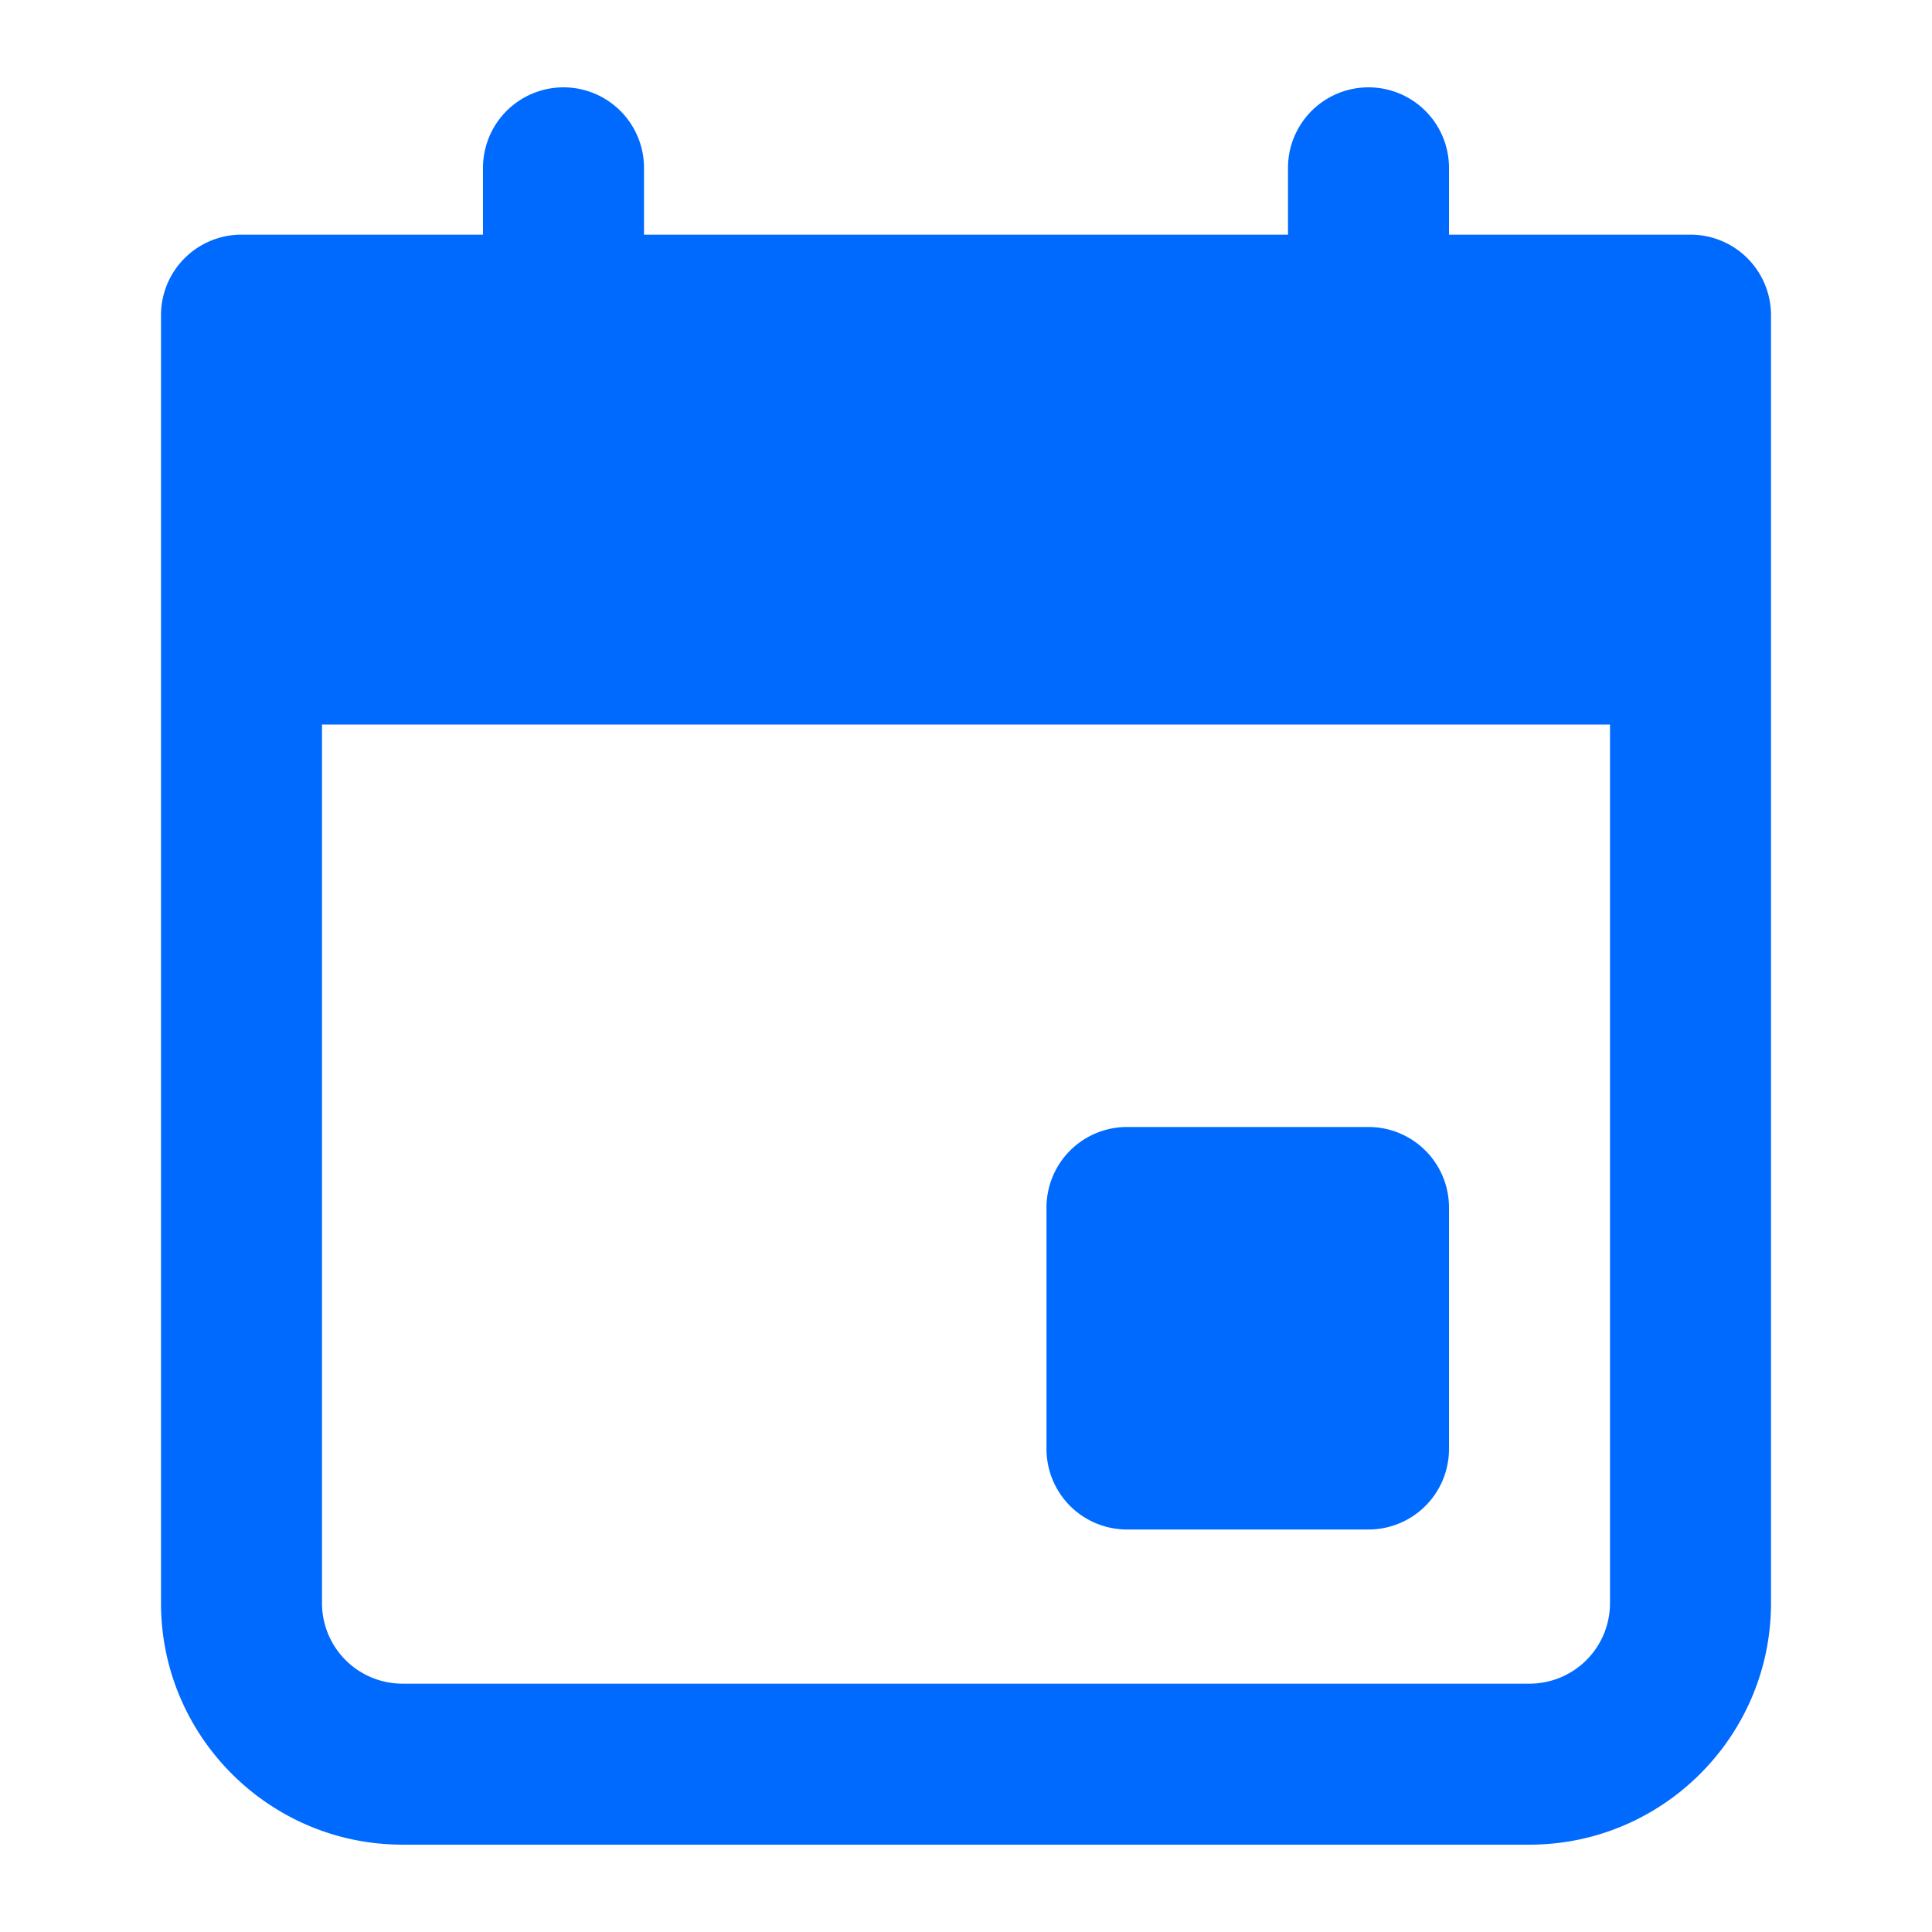
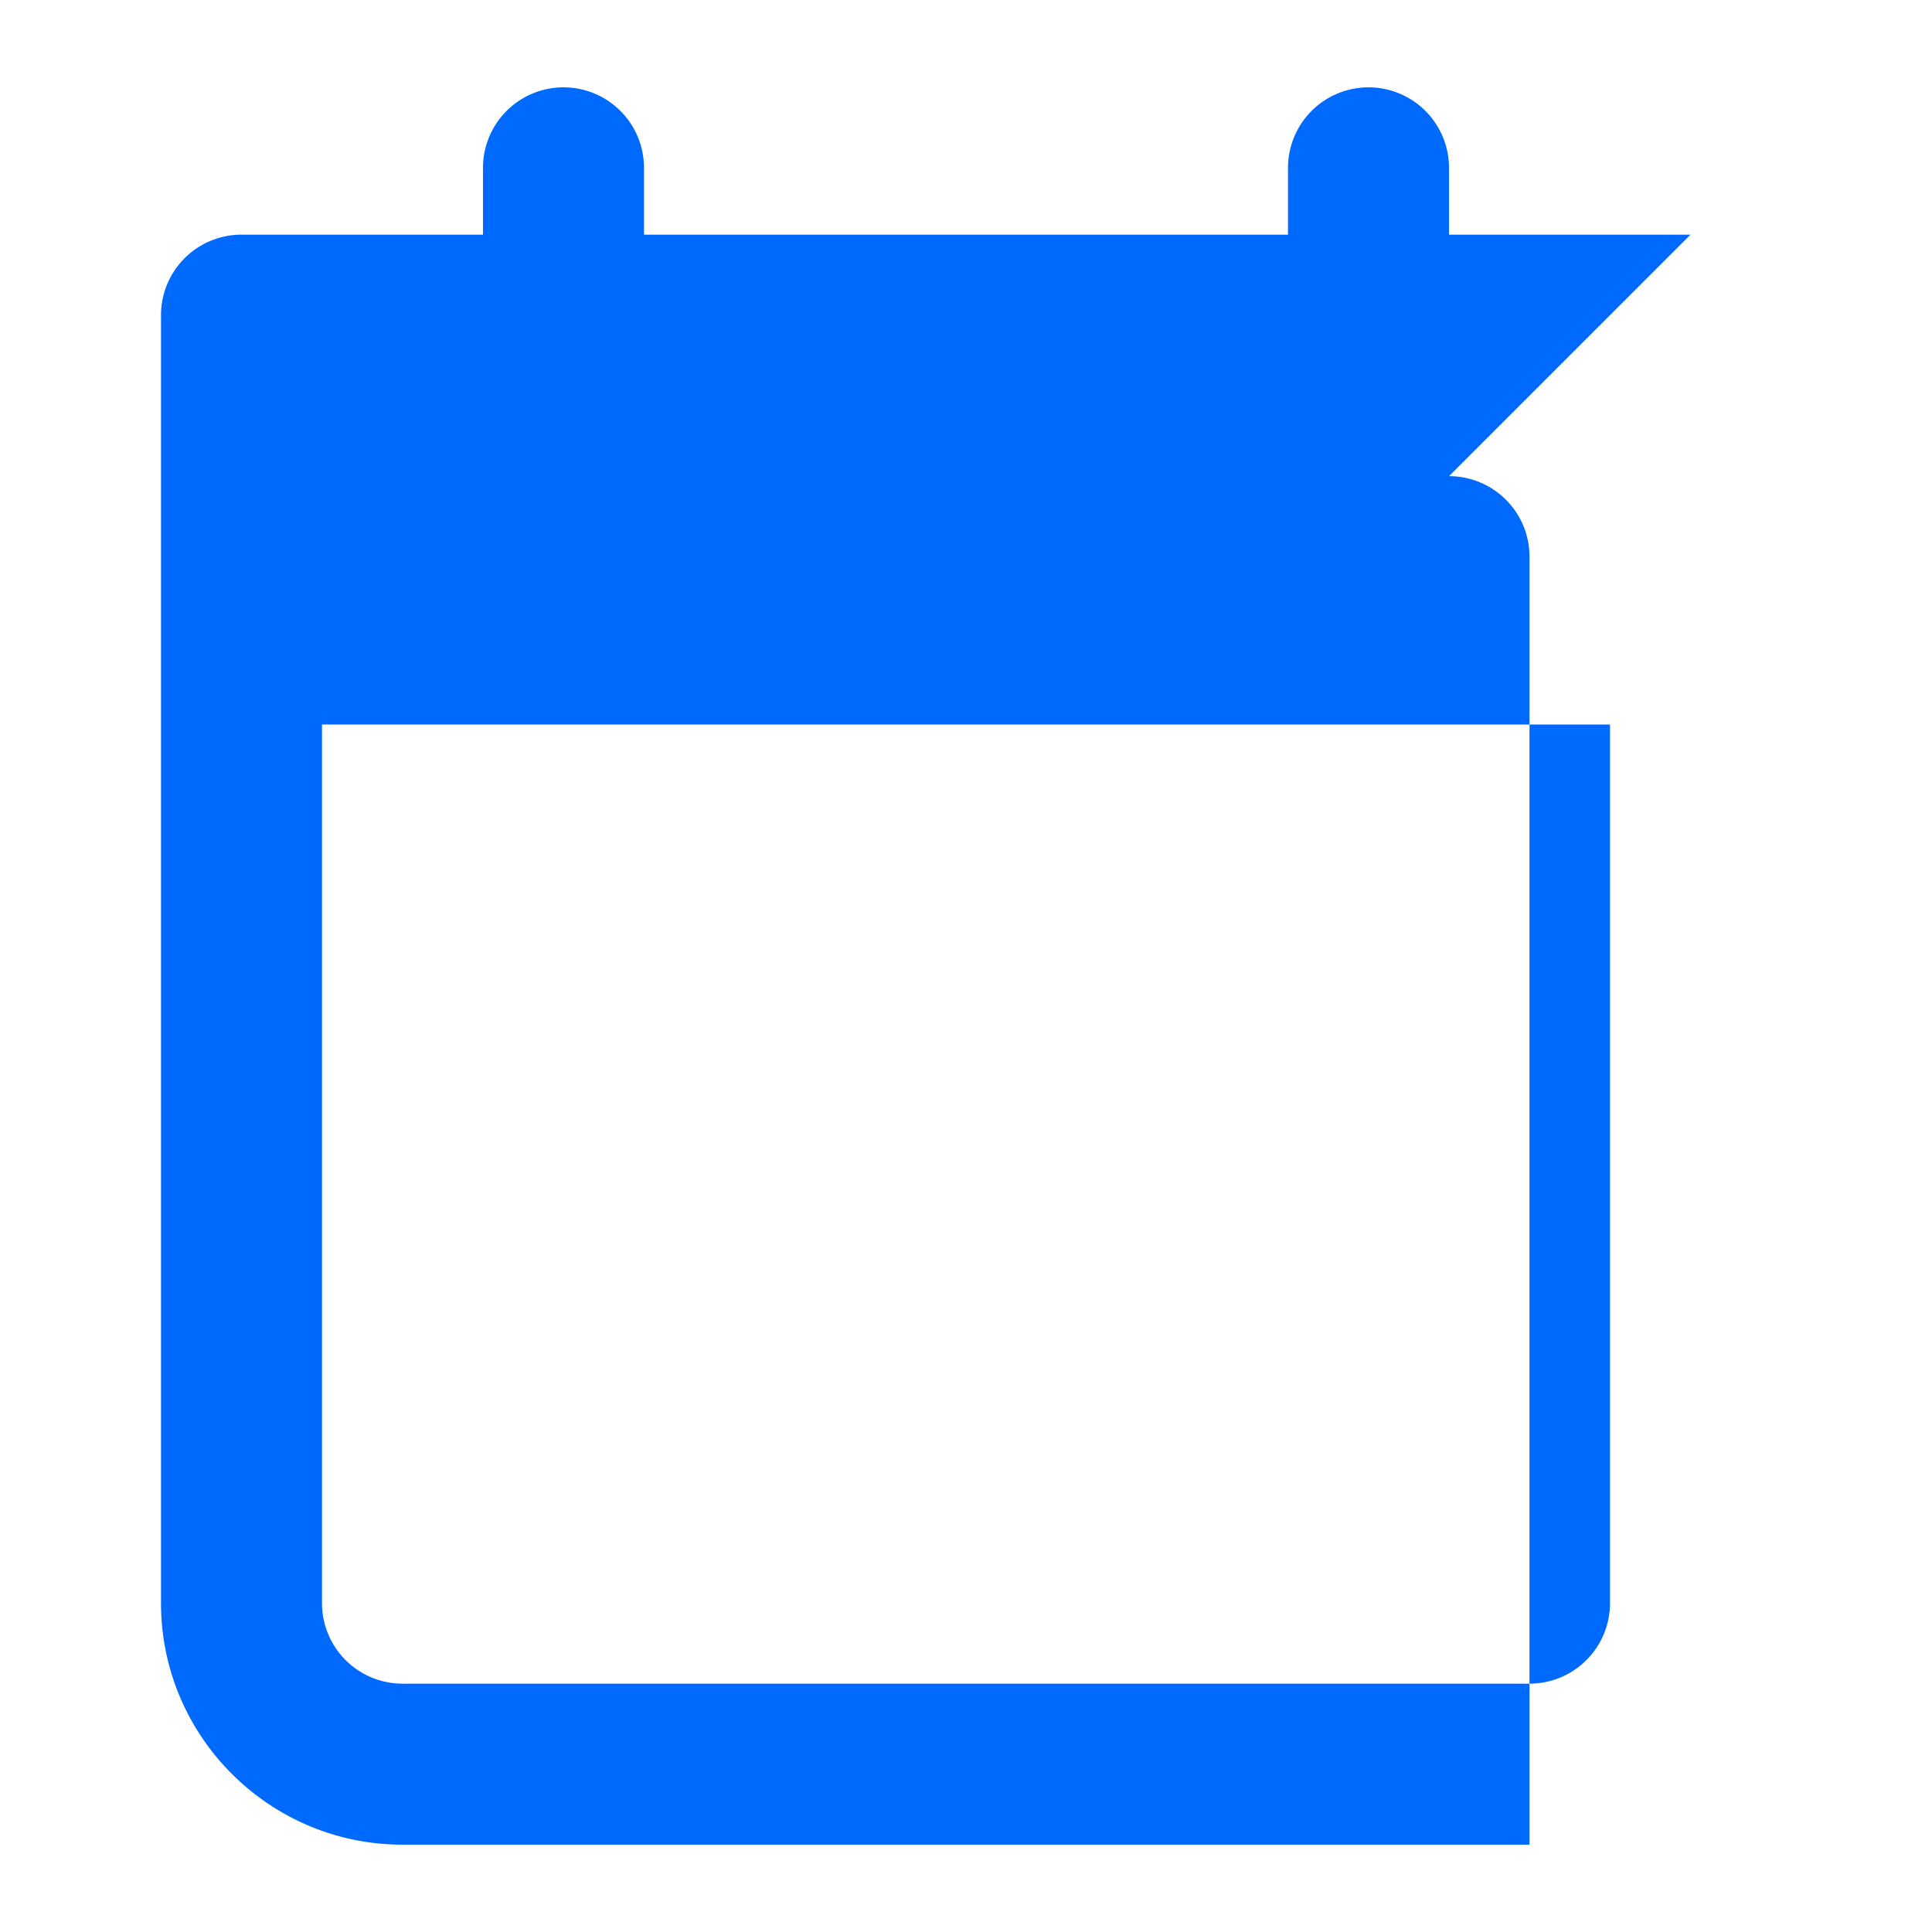
<svg xmlns="http://www.w3.org/2000/svg" width="24" height="24" class="icon_svg">
-   <path fill="#006AFF" d="M17 14h-3a1 1 0 0 0-1 1v3a1 1 0 0 0 1 1h3a1 1 0 0 0 1-1v-3a1 1 0 0 0-1-1Z" />
-   <path fill="#006AFF" d="M21 2.915h-3v-.83a1 1 0 1 0-2 0v.83H8v-.83a1 1 0 1 0-2 0v.83H3a1 1 0 0 0-1 1v16c0 1.654 1.346 3 3 3h14c1.654 0 3-1.346 3-3v-16a1 1 0 0 0-1-1Zm-1 17a1 1 0 0 1-1 1H5a1 1 0 0 1-1-1V9h16v10.915Z" />
+   <path fill="#006AFF" d="M21 2.915h-3v-.83a1 1 0 1 0-2 0v.83H8v-.83a1 1 0 1 0-2 0v.83H3a1 1 0 0 0-1 1v16c0 1.654 1.346 3 3 3h14v-16a1 1 0 0 0-1-1Zm-1 17a1 1 0 0 1-1 1H5a1 1 0 0 1-1-1V9h16v10.915Z" />
</svg>